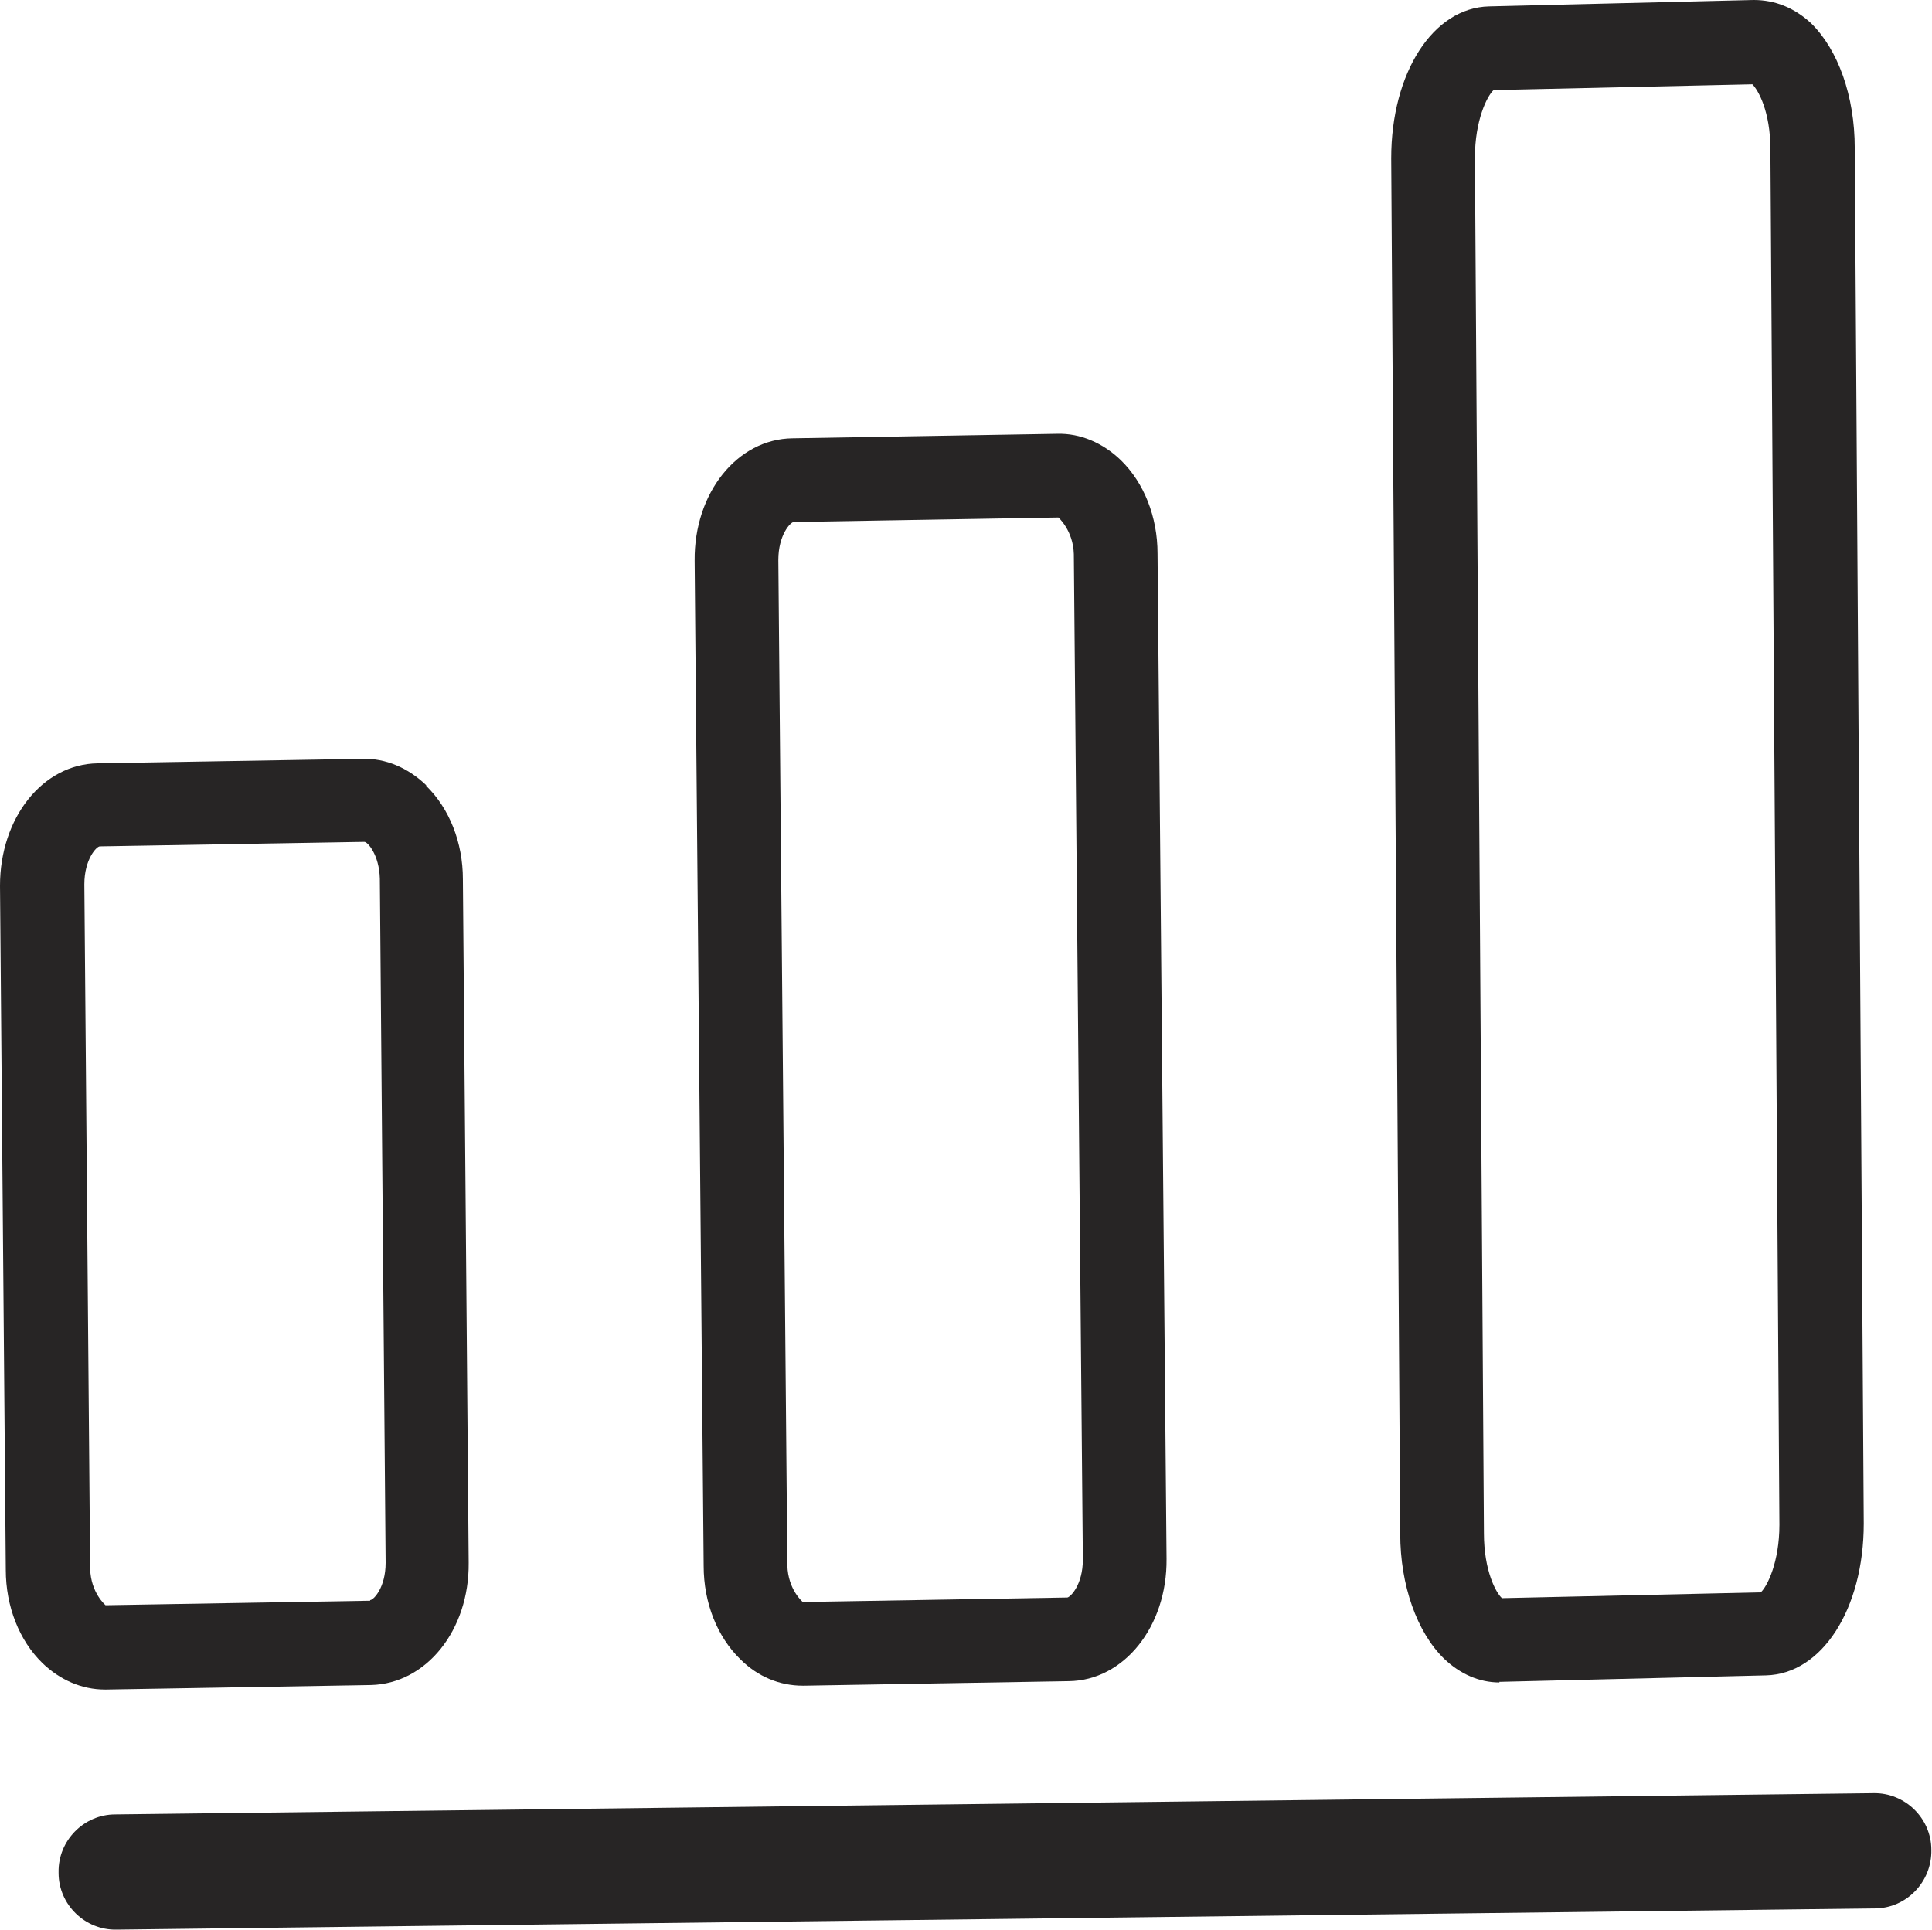
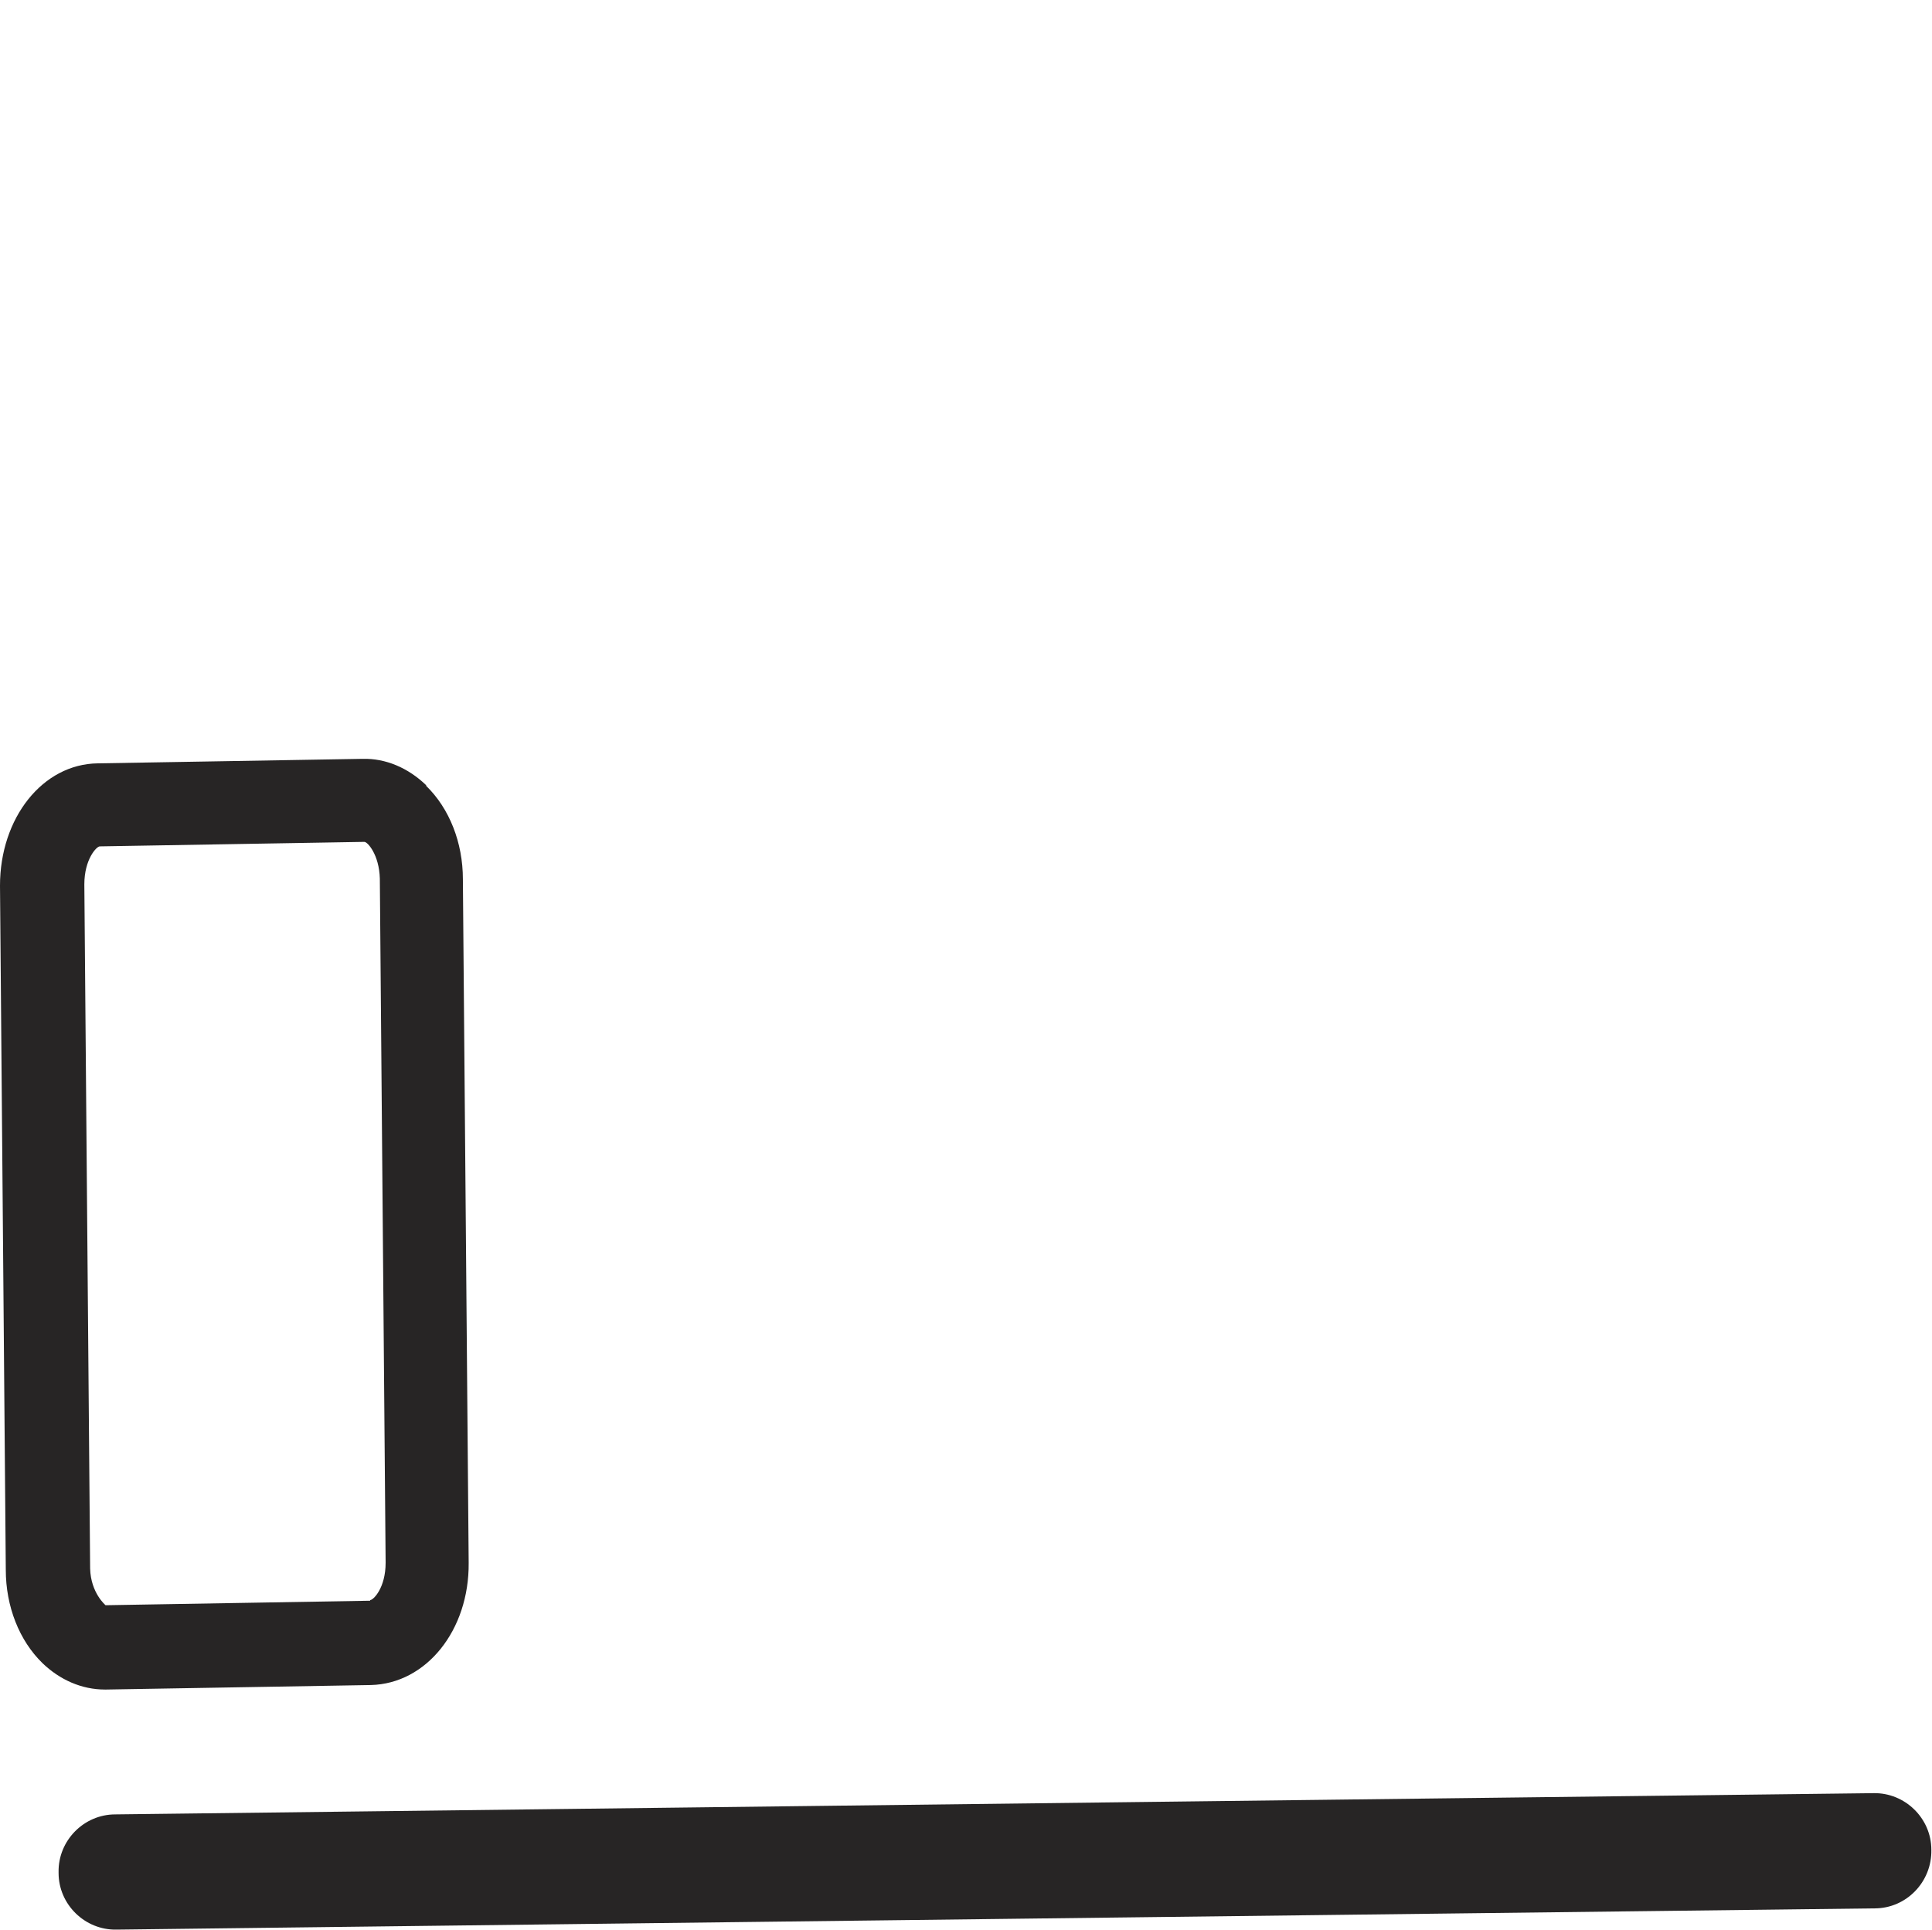
<svg xmlns="http://www.w3.org/2000/svg" id="Laag_2" viewBox="0 0 30.01 29.98">
  <defs>
    <style> .cls-1 { fill: #272525; } </style>
  </defs>
  <g id="Layer_1">
    <g>
      <path class="cls-1" d="M.91,29.1c0,.49.41.89.9.88l27.31-.33c.49,0,.89-.41.88-.91,0-.49-.41-.89-.9-.88l-27.31.33c-.49,0-.89.41-.88.9Z" />
-       <path class="cls-1" d="M12.47,26.19h.02l4.11-.07c.86-.01,1.53-.85,1.52-1.9l-.14-15.62c0-.57-.21-1.1-.57-1.45-.28-.27-.63-.42-.99-.41l-4.11.07c-.86.01-1.53.85-1.52,1.9l.14,15.62c0,.57.21,1.1.57,1.45.27.27.61.41.97.41ZM12.33,8.11l4.11-.07s.23.2.24.57l.14,15.62c0,.39-.19.58-.24.59l-4.11.07s-.23-.19-.24-.57l-.14-15.62c0-.39.19-.59.24-.59Z" />
-       <path class="cls-1" d="M23.29,26.13h.03l4.11-.1c.87-.02,1.52-1.03,1.52-2.36l-.14-21.37c0-.81-.26-1.53-.68-1.94C27.87.12,27.57,0,27.24,0l-4.11.1c-.87.02-1.52,1.03-1.52,2.36l.14,21.37c0,.8.26,1.53.68,1.94.25.24.55.37.86.37ZM23.2,1.4l4.02-.09c.09.09.28.42.28,1.01l.14,21.37c0,.58-.19.96-.29,1.05l-4.02.09c-.09-.08-.28-.42-.28-1.01l-.14-21.37c0-.58.19-.96.29-1.05Z" />
      <path class="cls-1" d="M6.62,12.2c-.28-.27-.63-.42-.99-.41l-4.11.07h0C.66,11.87,0,12.71,0,13.76l.09,10.63c0,.57.21,1.1.57,1.45.27.26.61.41.97.41,0,0,.01,0,.02,0l4.11-.07c.86-.02,1.53-.85,1.52-1.9l-.09-10.62c0-.57-.21-1.1-.57-1.45ZM5.75,24.87l-4.11.07s-.23-.19-.24-.57l-.09-10.63c0-.39.19-.59.24-.59l4.11-.07c.05,0,.23.2.24.57l.09,10.63c0,.39-.19.58-.24.58Z" />
    </g>
  </g>
</svg>